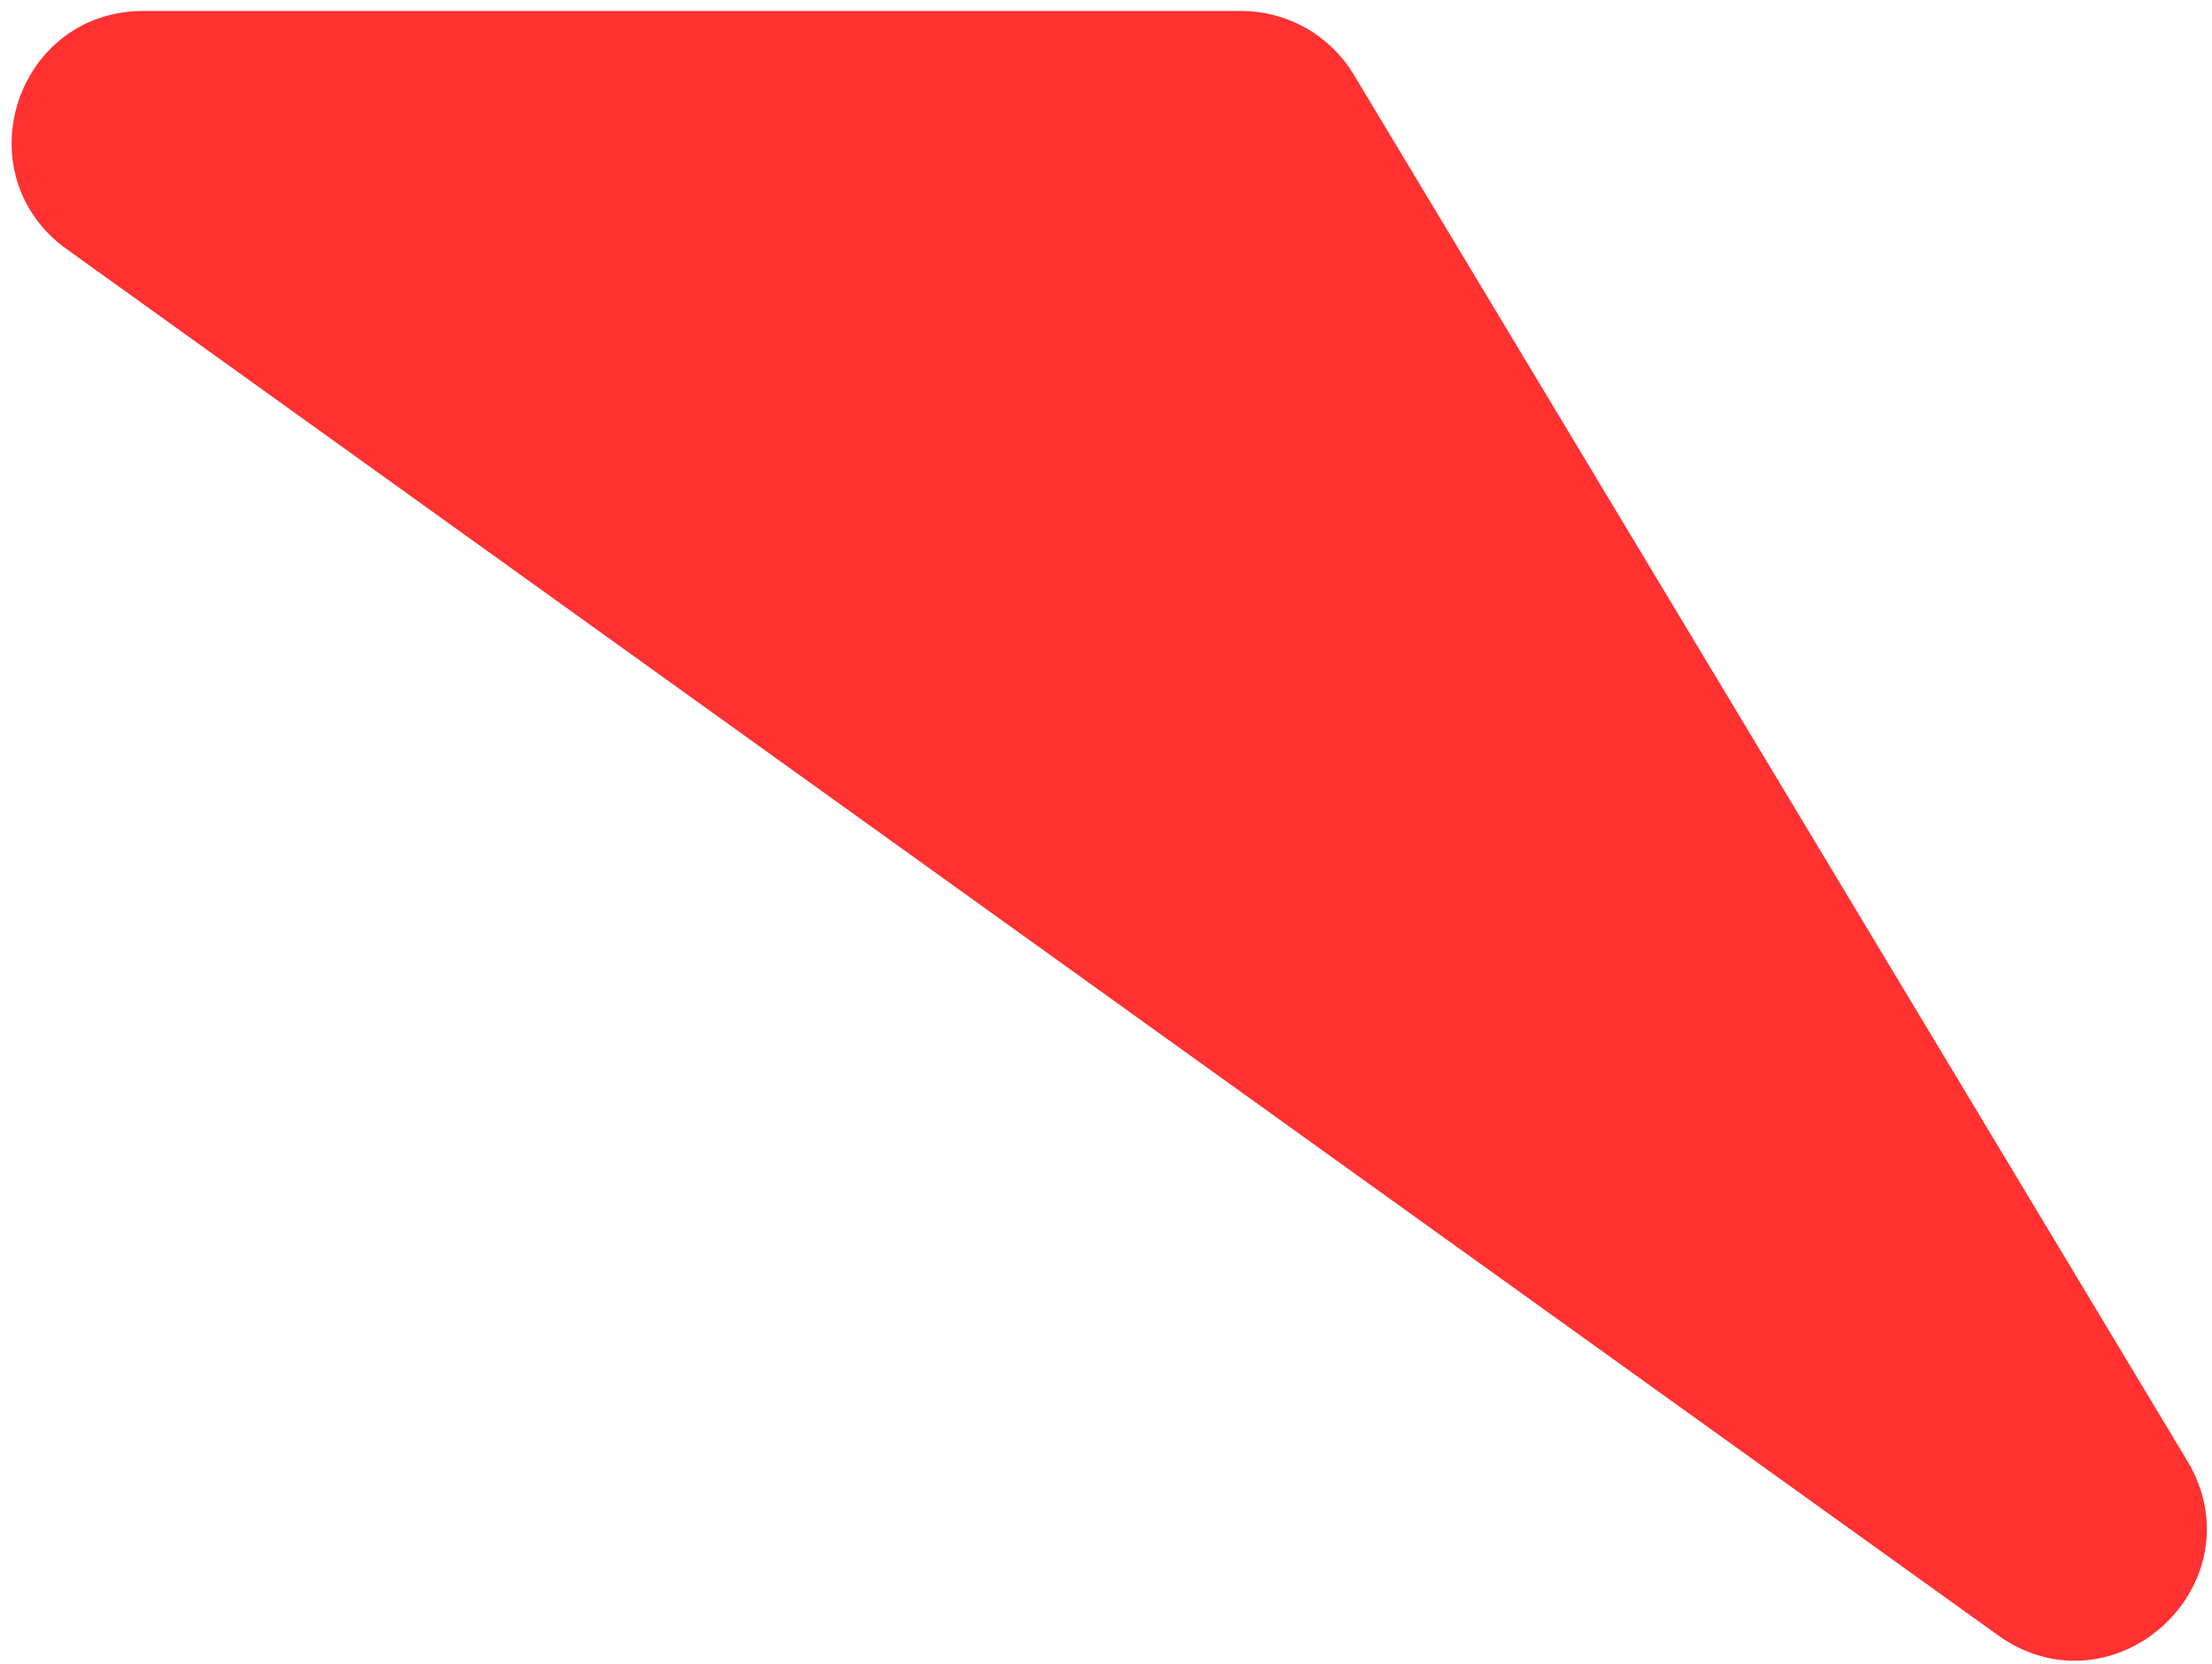
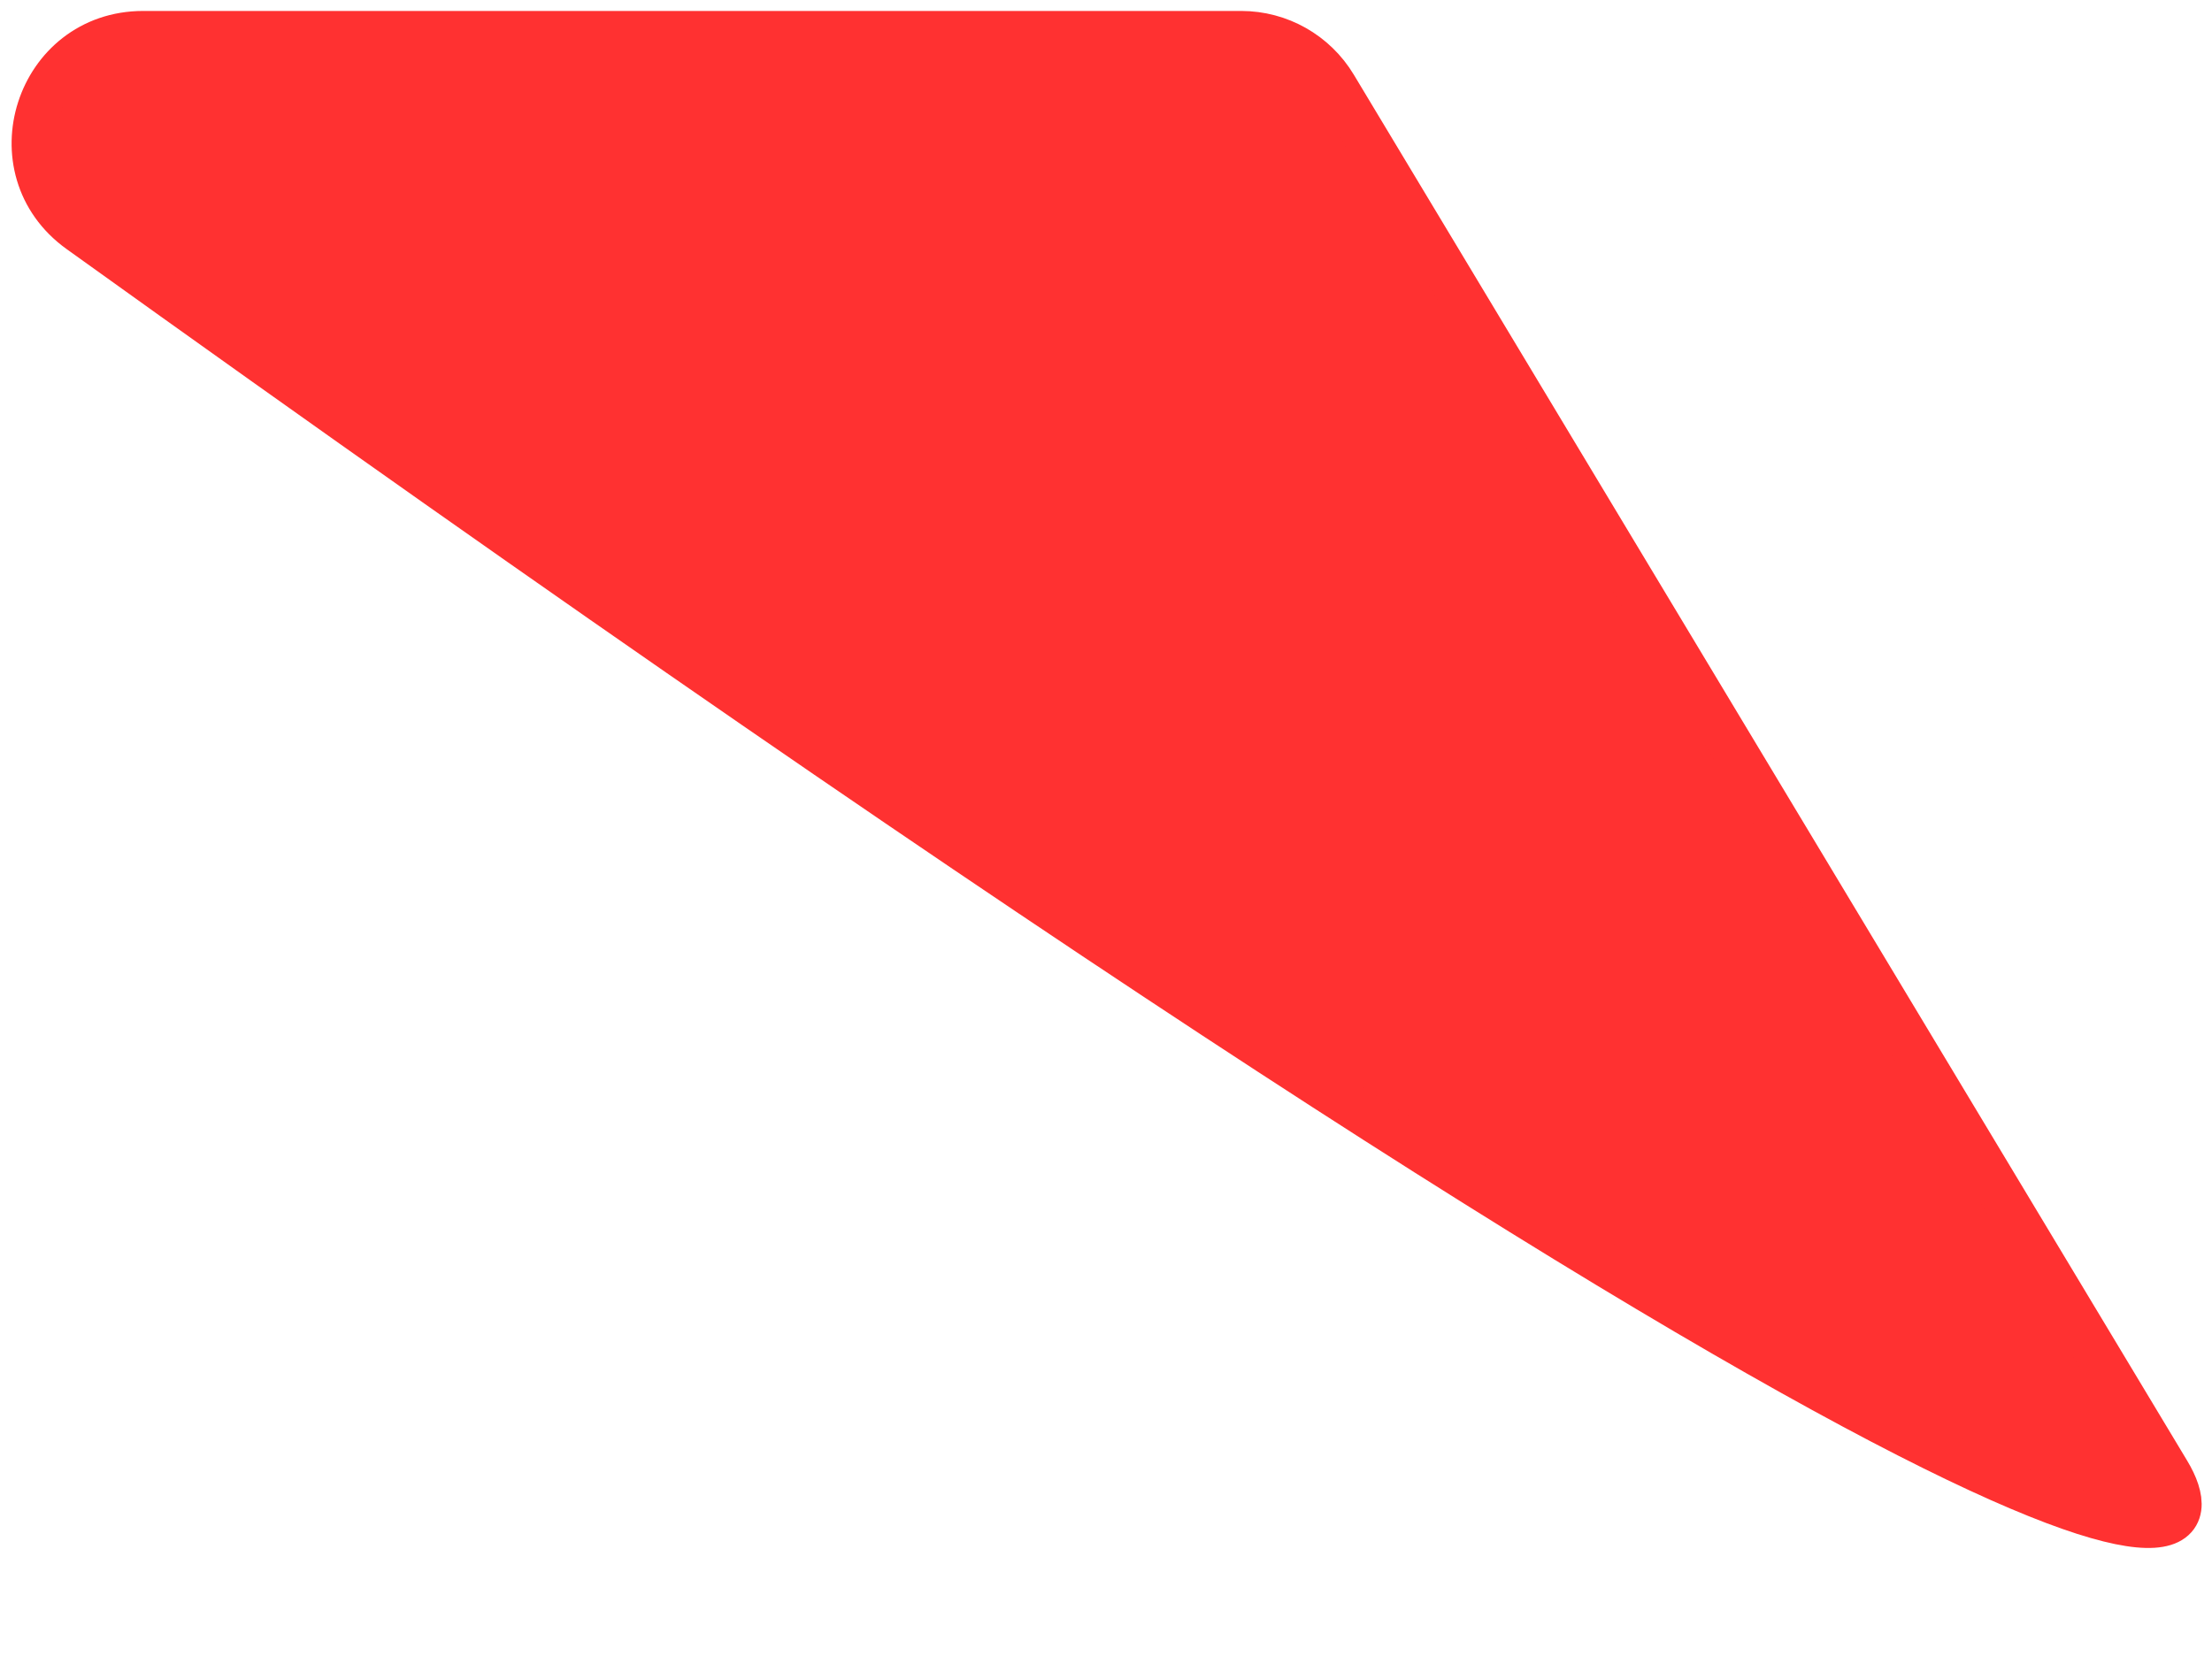
<svg xmlns="http://www.w3.org/2000/svg" width="101" height="76" viewBox="0 0 101 76" fill="none">
-   <path d="M56.672 1.5H6.539C1.681 1.5 -0.323 7.729 3.624 10.562L91.813 73.868C96.225 77.035 101.812 71.885 99.014 67.23L60.957 3.924C60.053 2.42 58.427 1.5 56.672 1.5Z" fill="#FF3131" stroke="#FF3131" stroke-width="2" stroke-linecap="round" />
+   <path d="M56.672 1.5H6.539C1.681 1.5 -0.323 7.729 3.624 10.562C96.225 77.035 101.812 71.885 99.014 67.23L60.957 3.924C60.053 2.42 58.427 1.5 56.672 1.5Z" fill="#FF3131" stroke="#FF3131" stroke-width="2" stroke-linecap="round" />
</svg>